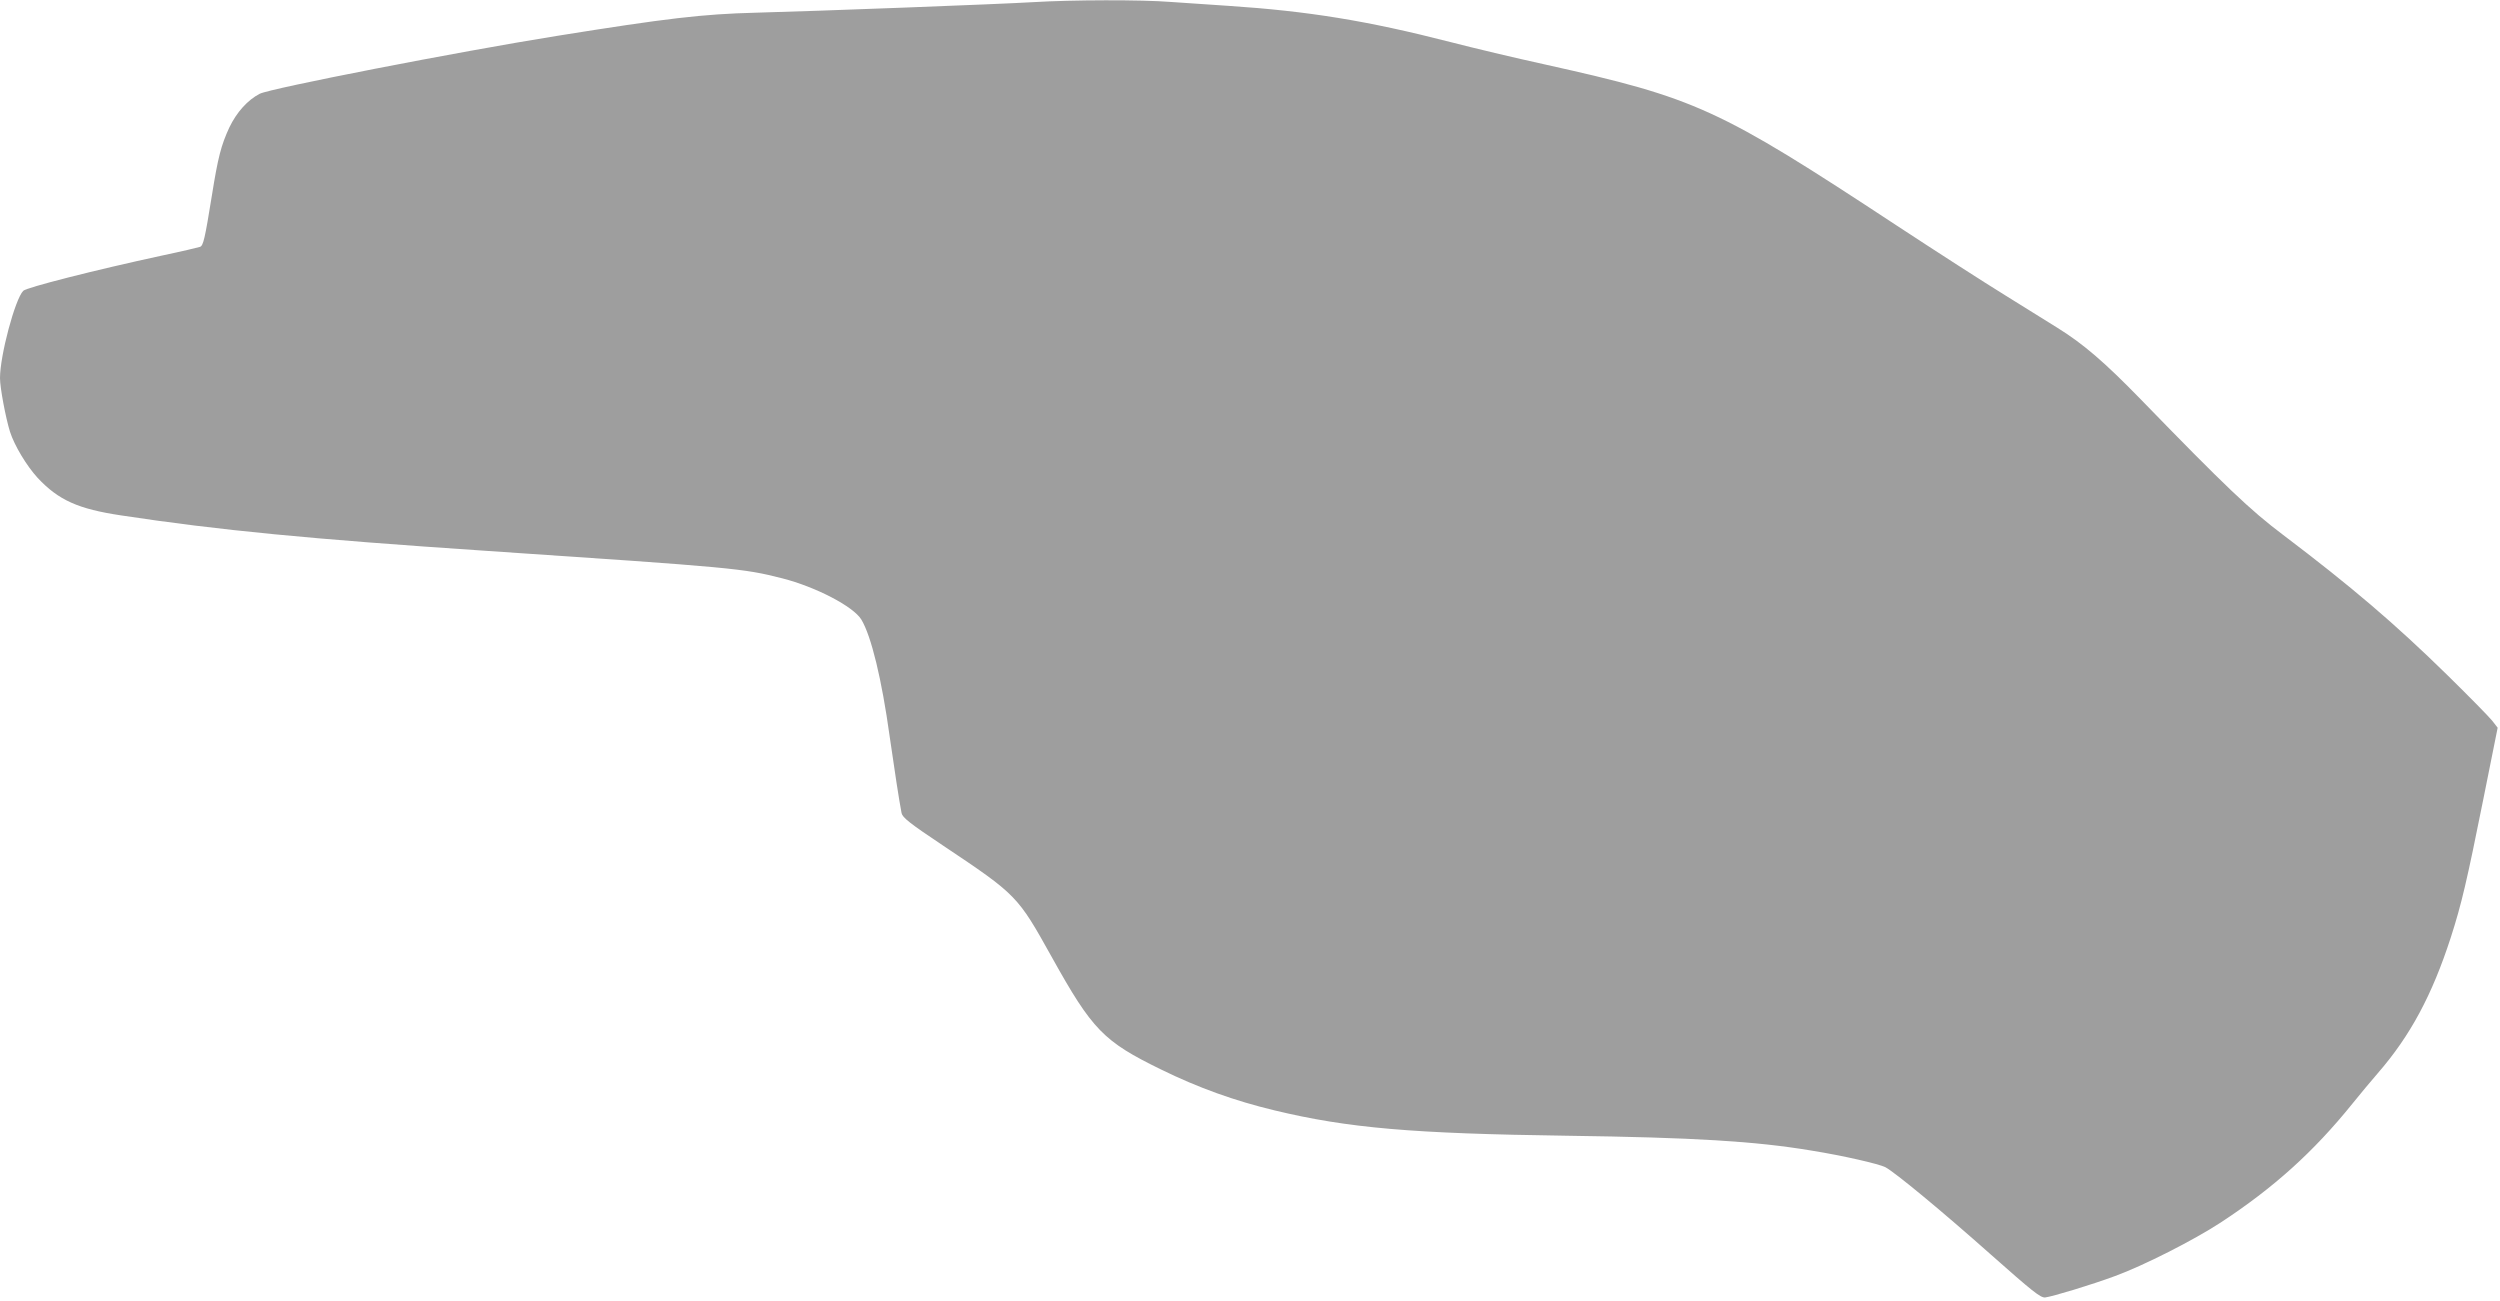
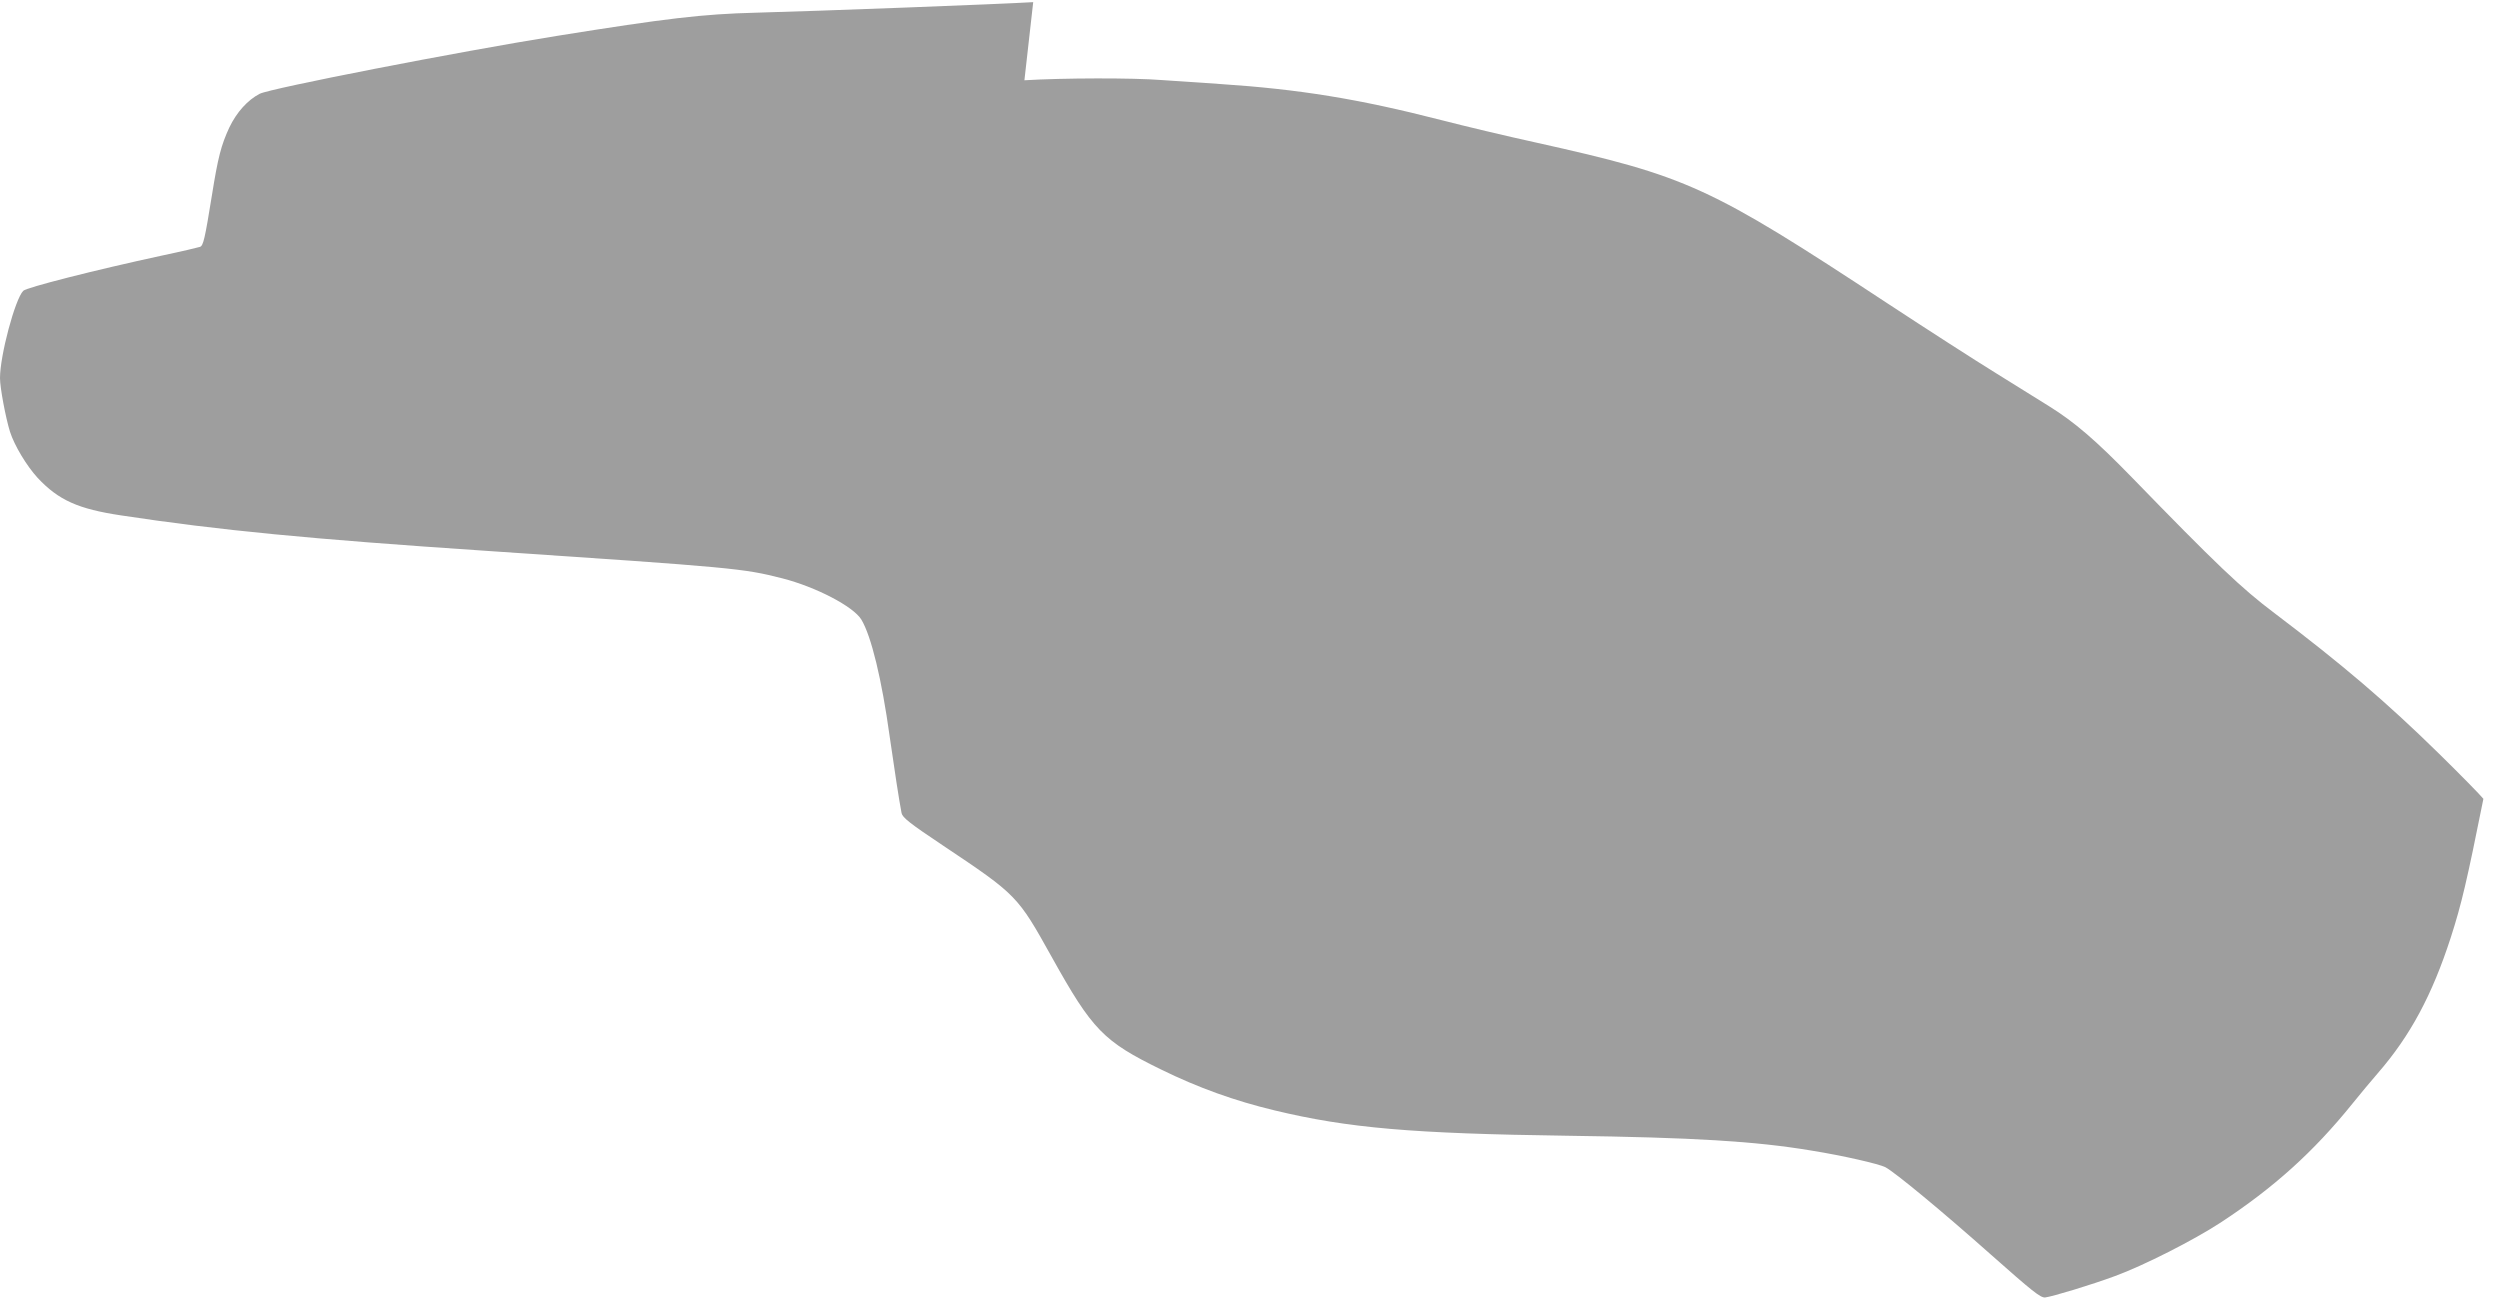
<svg xmlns="http://www.w3.org/2000/svg" version="1.0" width="1280pt" height="666pt" viewBox="0 0 1280 666" preserveAspectRatio="xMidYMid meet">
  <g transform="translate(0,666) scale(0.1,-0.1)" fill="#9e9e9e" stroke="none">
-     <path d="M5290 6649 c-165 -10 -1110 -46 -1420 -54 -273 -7 -452 -28 -1020 -119 -511 -82 -1464 -268 -1520 -296 -62 -32 -118 -94 -156 -173 -42 -91 -58 -153 -89 -347 -36 -223 -44 -258 -61 -264 -9 -3 -97 -24 -197 -45 -342 -74 -692 -163 -708 -180 -42 -43 -119 -331 -119 -447 0 -49 29 -203 51 -274 23 -72 86 -176 142 -237 107 -114 207 -159 428 -192 501 -76 968 -121 1864 -181 1279 -86 1319 -90 1520 -141 172 -44 364 -144 405 -211 51 -84 105 -308 145 -598 25 -175 49 -331 61 -393 5 -23 41 -52 212 -166 380 -254 382 -257 557 -571 208 -374 265 -432 560 -576 192 -94 376 -160 580 -209 378 -91 706 -119 1500 -130 648 -9 963 -28 1250 -76 162 -26 344 -68 378 -85 49 -26 289 -224 542 -449 209 -185 252 -220 276 -218 36 4 238 65 359 110 145 53 401 183 539 273 273 179 477 363 676 610 38 47 96 117 130 156 165 190 277 398 373 694 55 171 82 286 167 710 l73 364 -28 36 c-15 19 -117 123 -226 230 -273 268 -498 459 -844 721 -169 127 -298 250 -730 695 -184 189 -293 283 -425 365 -44 27 -165 103 -270 168 -104 64 -354 225 -555 357 -915 602 -1023 651 -1800 824 -151 33 -369 85 -485 115 -425 109 -727 158 -1135 185 -91 6 -223 15 -295 20 -150 12 -508 11 -705 -1z" />
+     <path d="M5290 6649 c-165 -10 -1110 -46 -1420 -54 -273 -7 -452 -28 -1020 -119 -511 -82 -1464 -268 -1520 -296 -62 -32 -118 -94 -156 -173 -42 -91 -58 -153 -89 -347 -36 -223 -44 -258 -61 -264 -9 -3 -97 -24 -197 -45 -342 -74 -692 -163 -708 -180 -42 -43 -119 -331 -119 -447 0 -49 29 -203 51 -274 23 -72 86 -176 142 -237 107 -114 207 -159 428 -192 501 -76 968 -121 1864 -181 1279 -86 1319 -90 1520 -141 172 -44 364 -144 405 -211 51 -84 105 -308 145 -598 25 -175 49 -331 61 -393 5 -23 41 -52 212 -166 380 -254 382 -257 557 -571 208 -374 265 -432 560 -576 192 -94 376 -160 580 -209 378 -91 706 -119 1500 -130 648 -9 963 -28 1250 -76 162 -26 344 -68 378 -85 49 -26 289 -224 542 -449 209 -185 252 -220 276 -218 36 4 238 65 359 110 145 53 401 183 539 273 273 179 477 363 676 610 38 47 96 117 130 156 165 190 277 398 373 694 55 171 82 286 167 710 c-15 19 -117 123 -226 230 -273 268 -498 459 -844 721 -169 127 -298 250 -730 695 -184 189 -293 283 -425 365 -44 27 -165 103 -270 168 -104 64 -354 225 -555 357 -915 602 -1023 651 -1800 824 -151 33 -369 85 -485 115 -425 109 -727 158 -1135 185 -91 6 -223 15 -295 20 -150 12 -508 11 -705 -1z" />
  </g>
</svg>